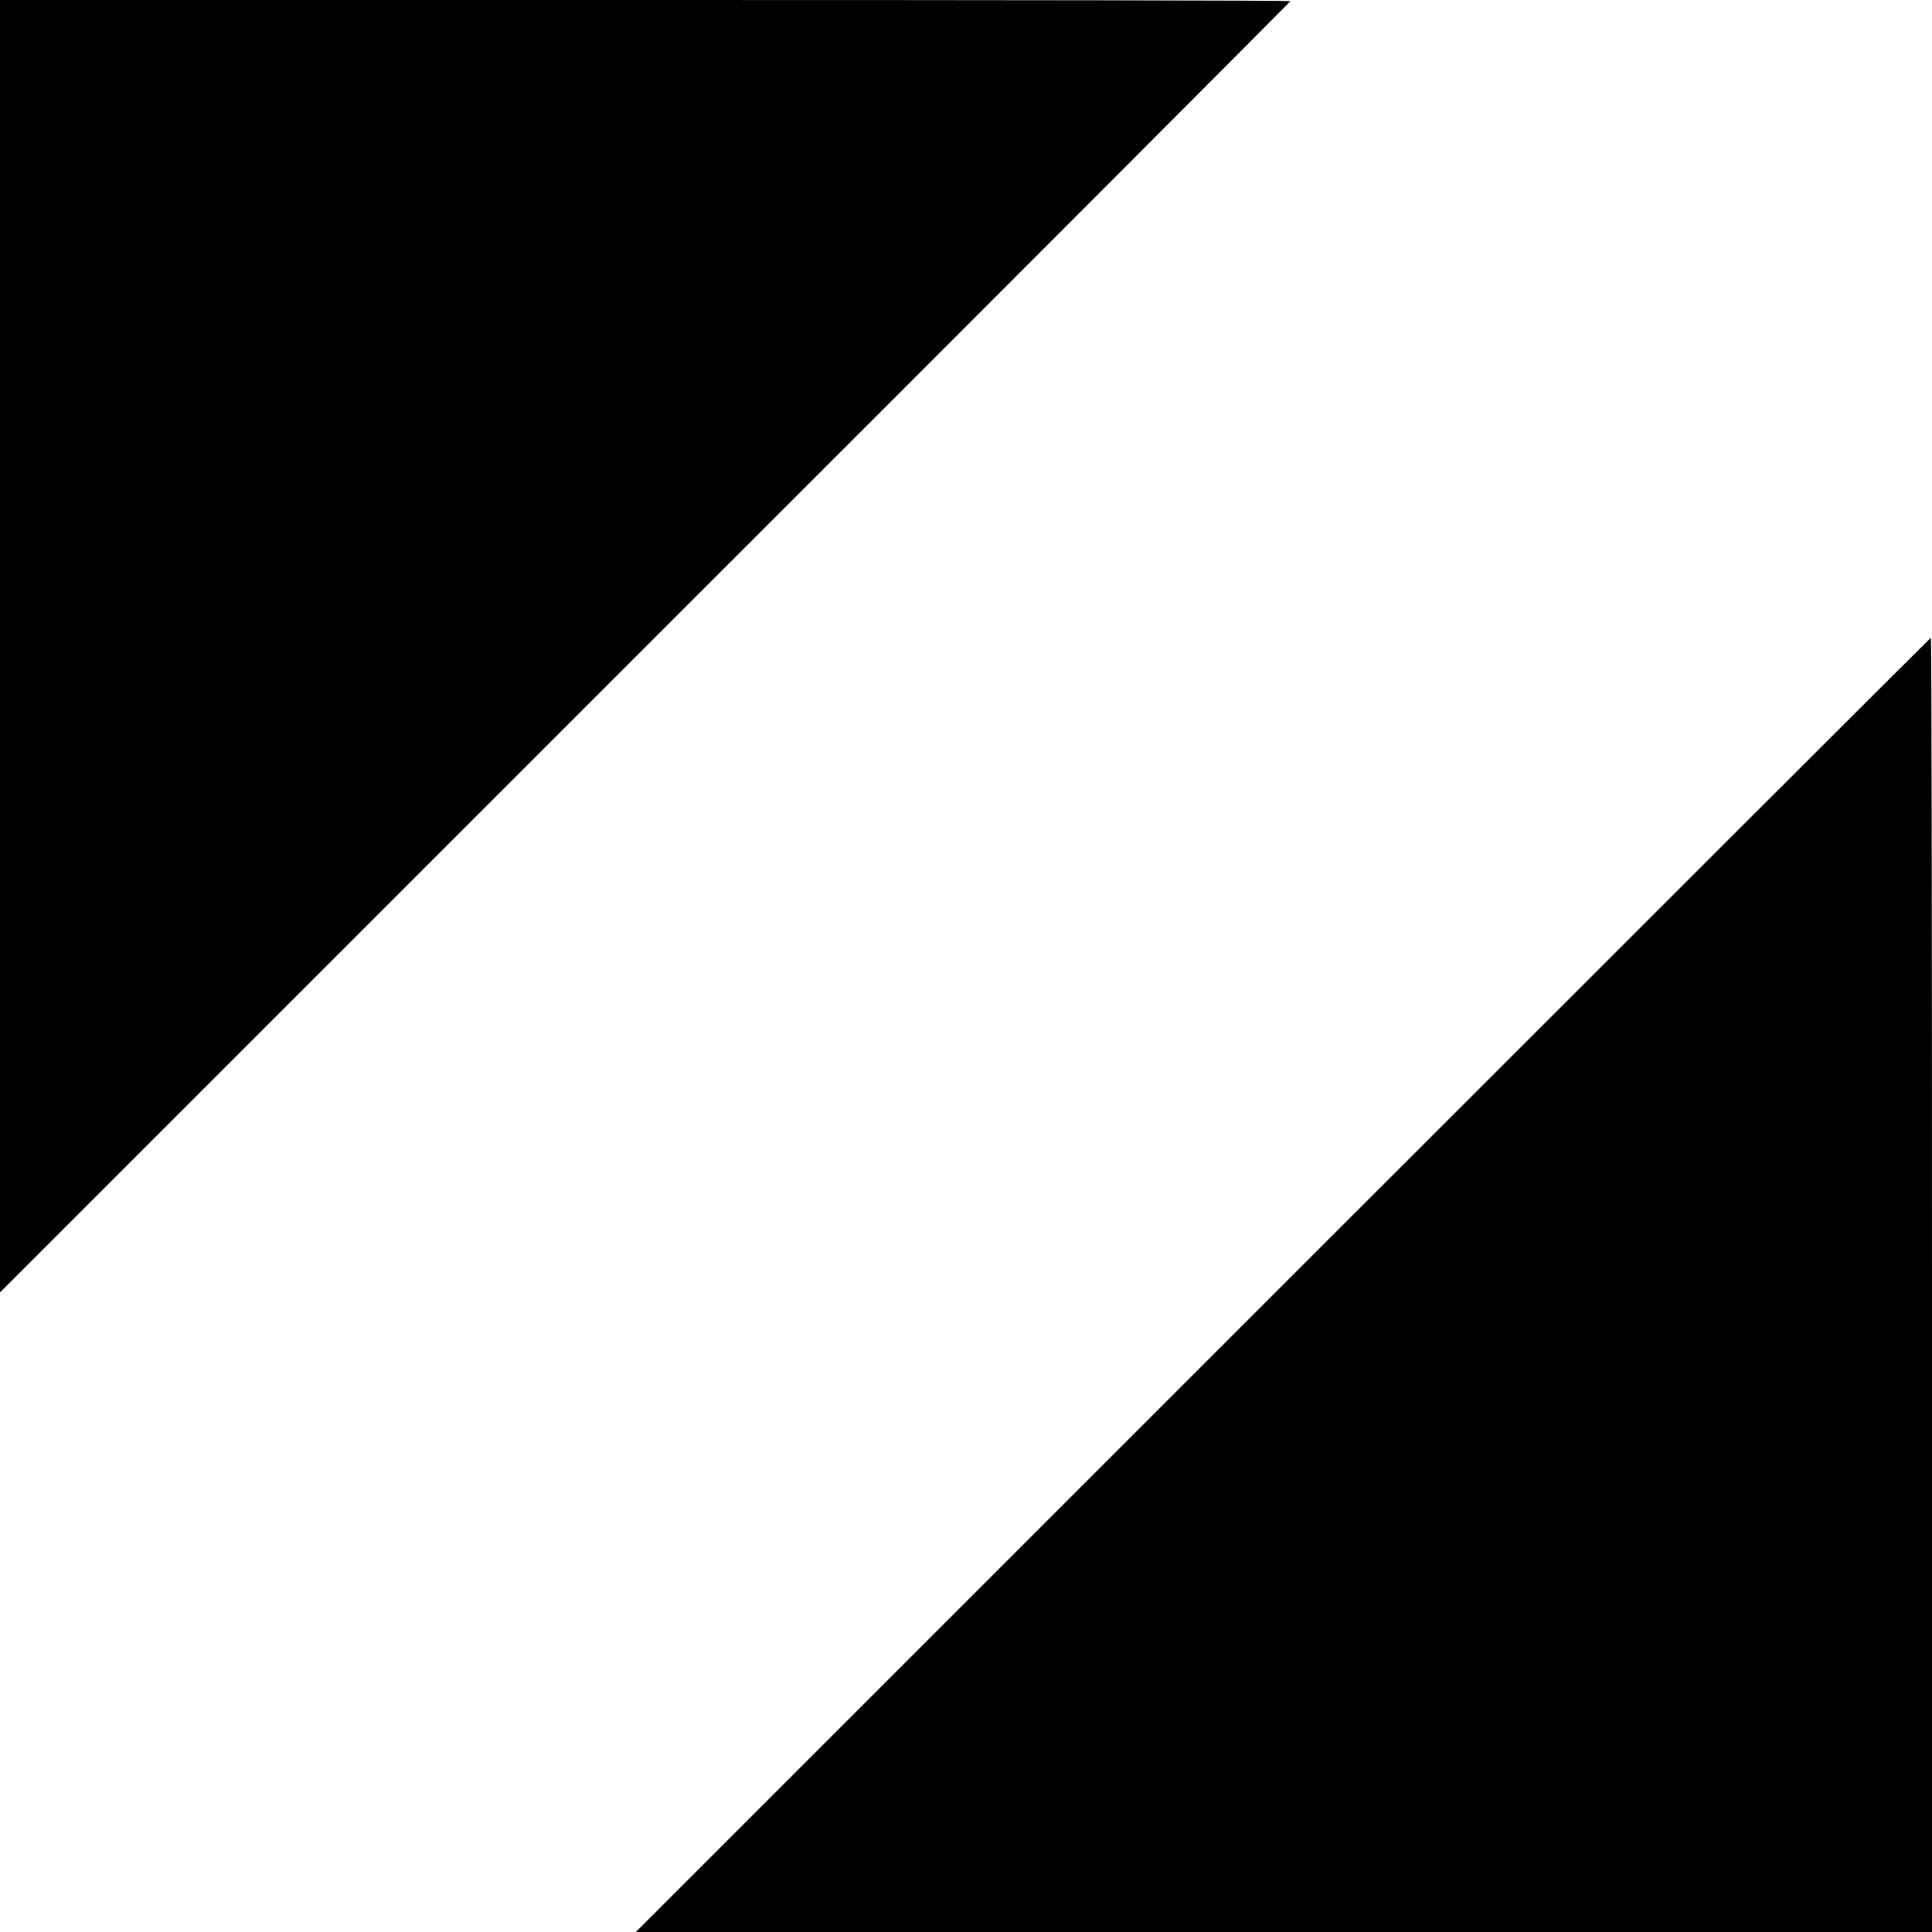
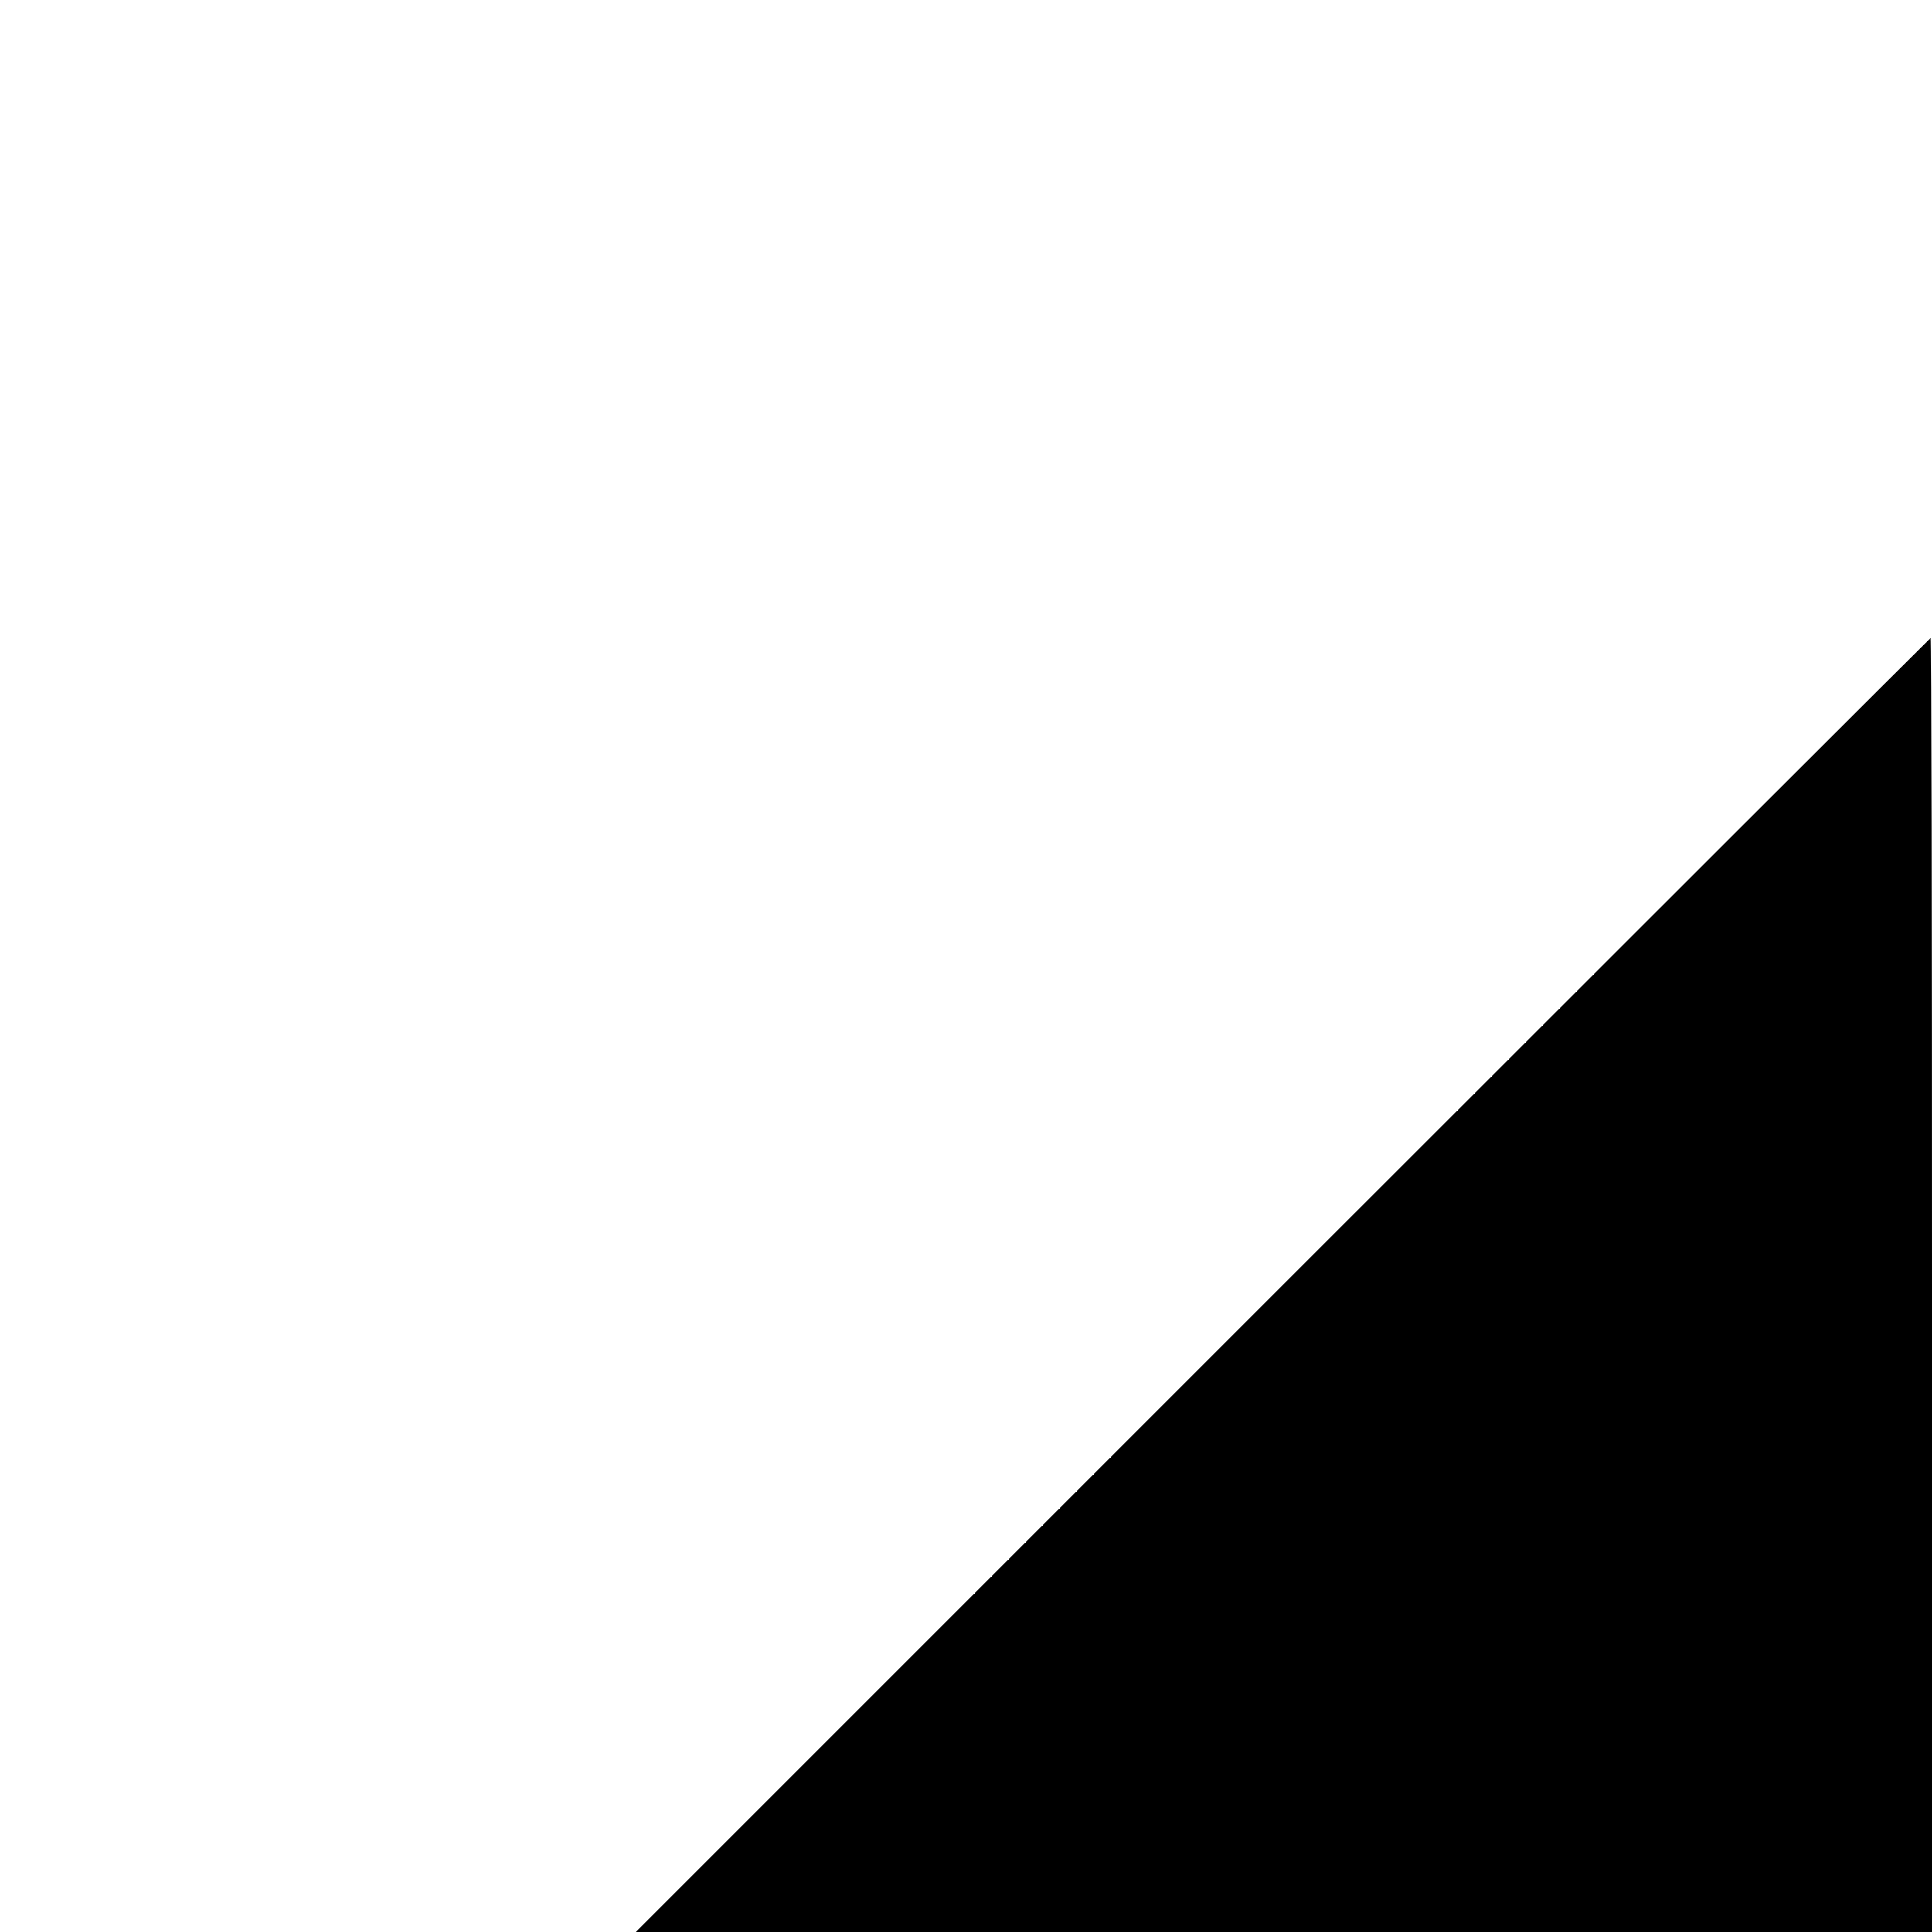
<svg xmlns="http://www.w3.org/2000/svg" version="1.0" width="512pt" height="512pt" viewBox="0 0 512 512" preserveAspectRatio="xMidYMid meet">
  <g transform="translate(0,512) scale(0.1,-0.1)" fill="#000000" stroke="none">
-     <path d="M0 3408 l0 -1713 1710 1710 c941 940 1710 1711 1710 1712 0 2 -769 3 -1710 3 l-1710 0 0 -1712z" />
    <path d="M3400 1715 l-1715 -1715 1718 0 1717 0 0 1715 c0 943 -1 1715 -3 1715 -1 0 -774 -772 -1717 -1715z" />
  </g>
</svg>